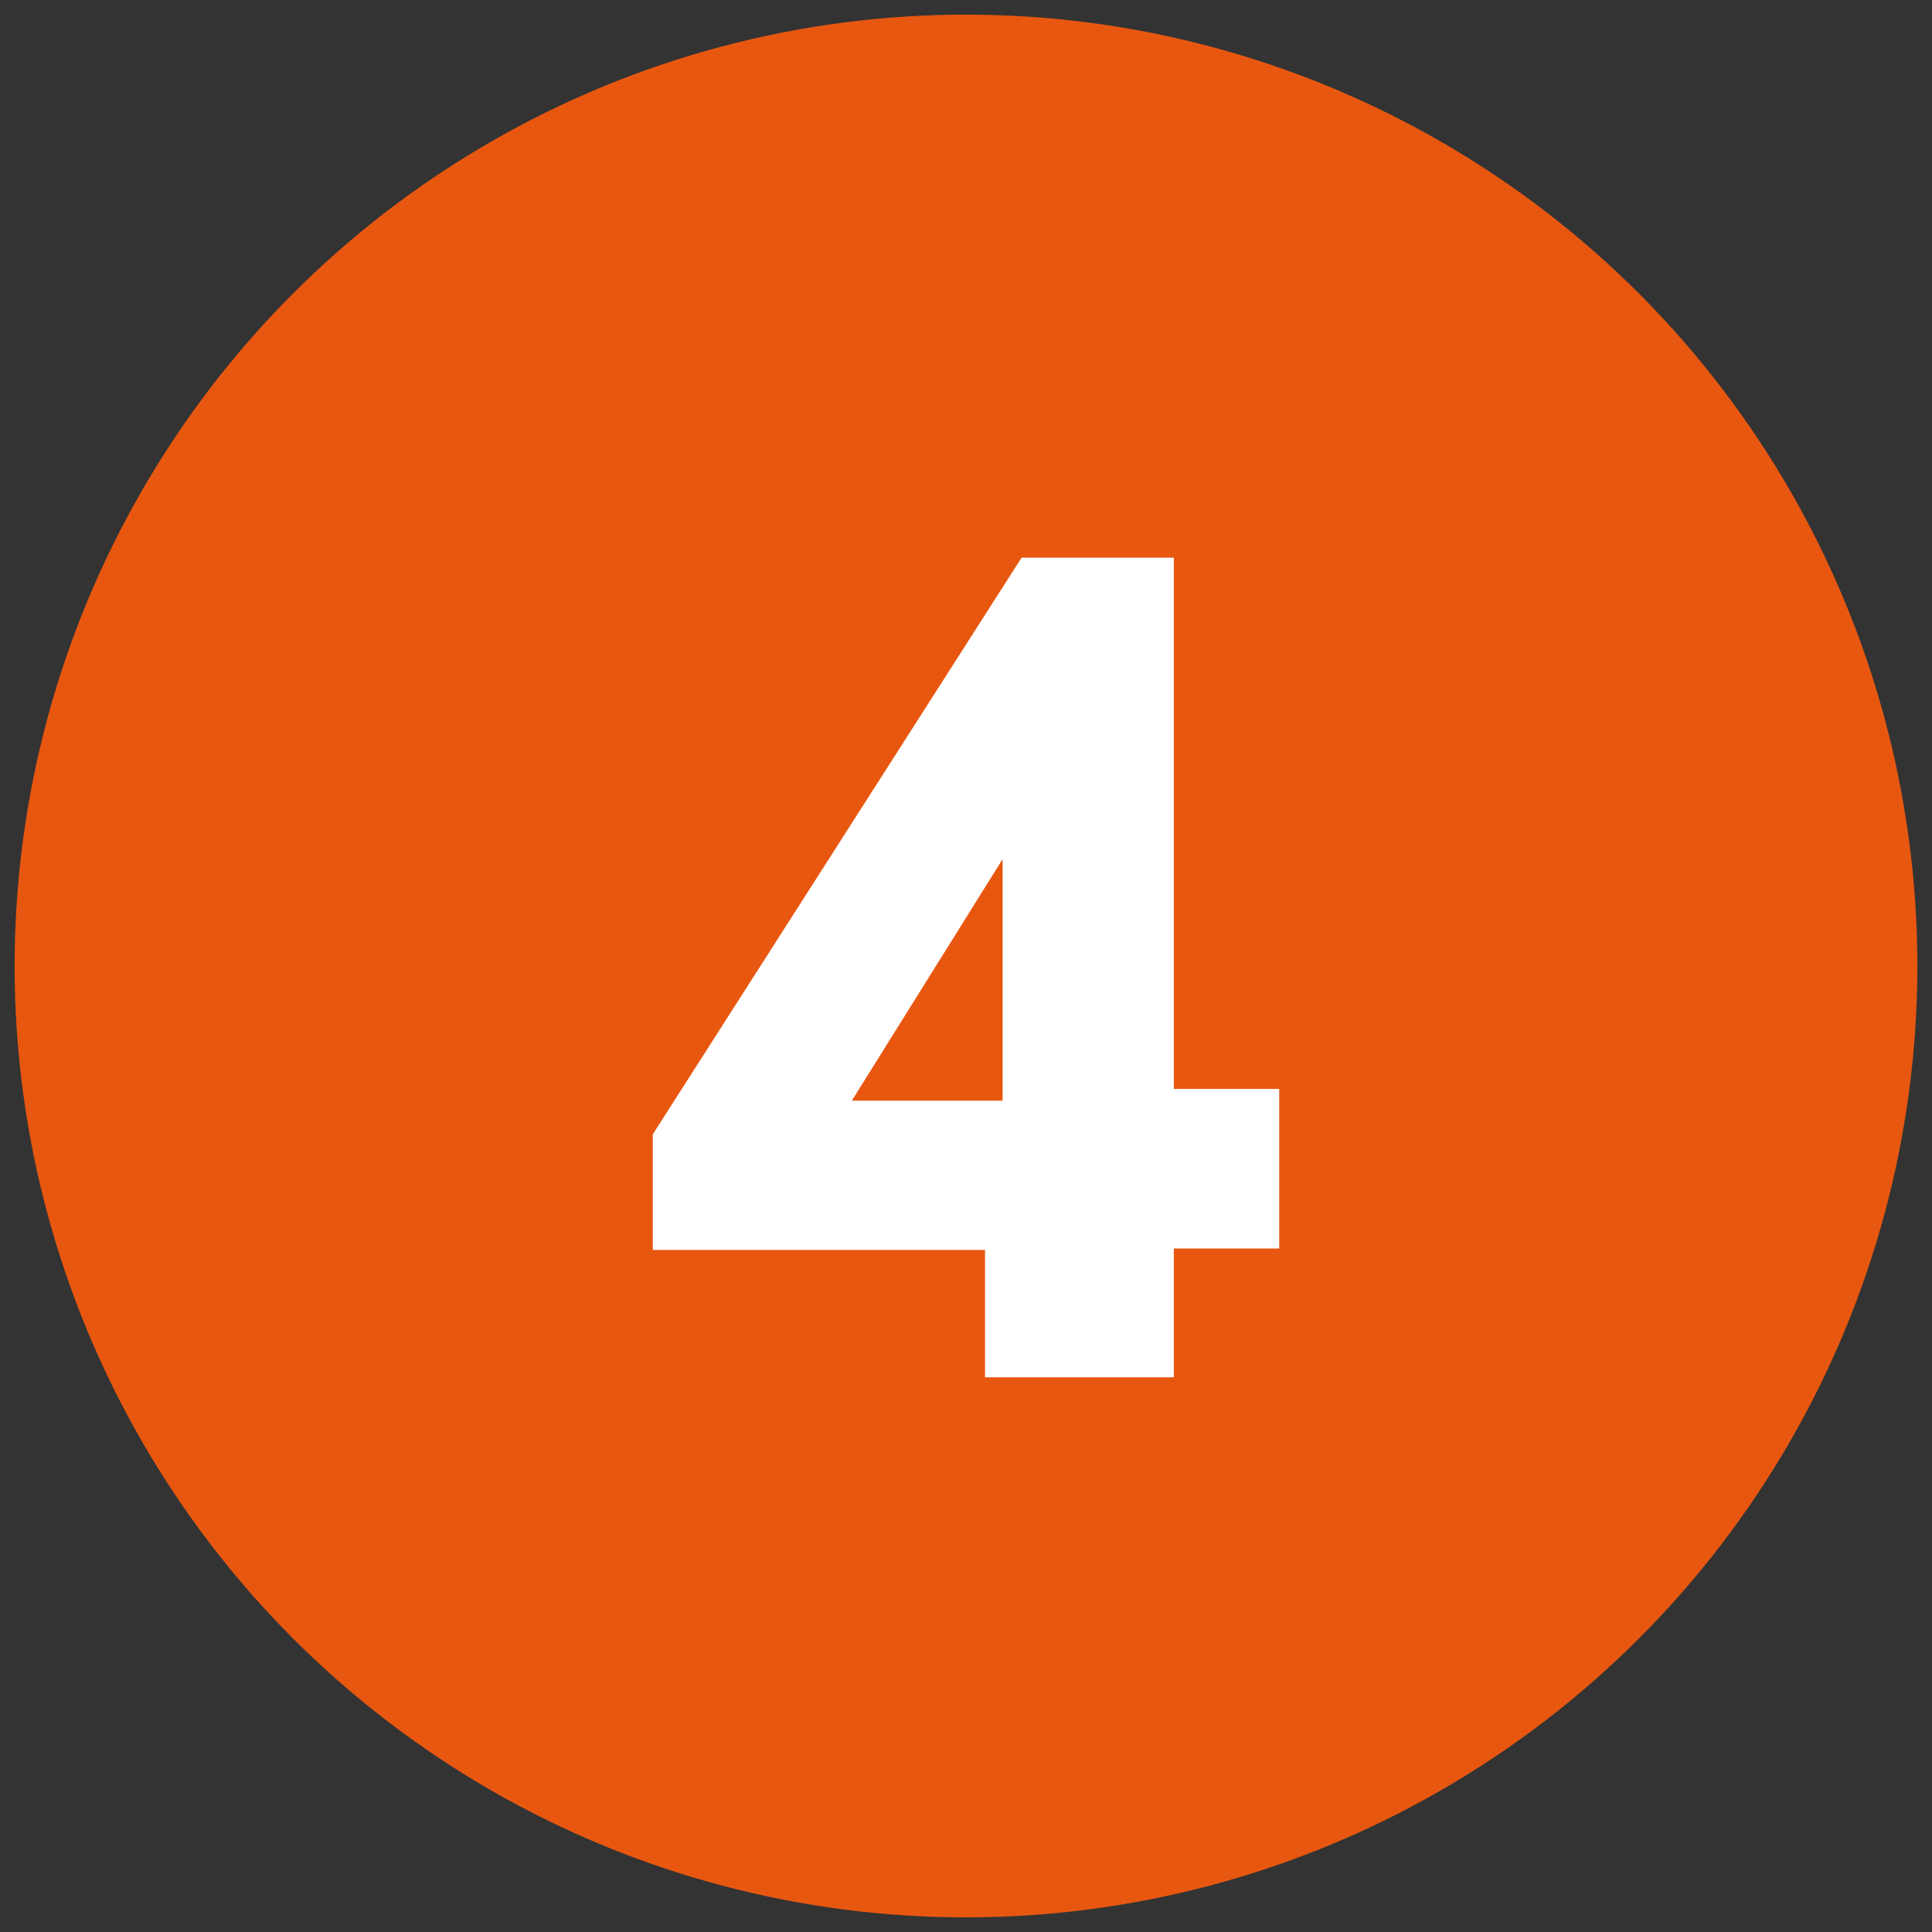
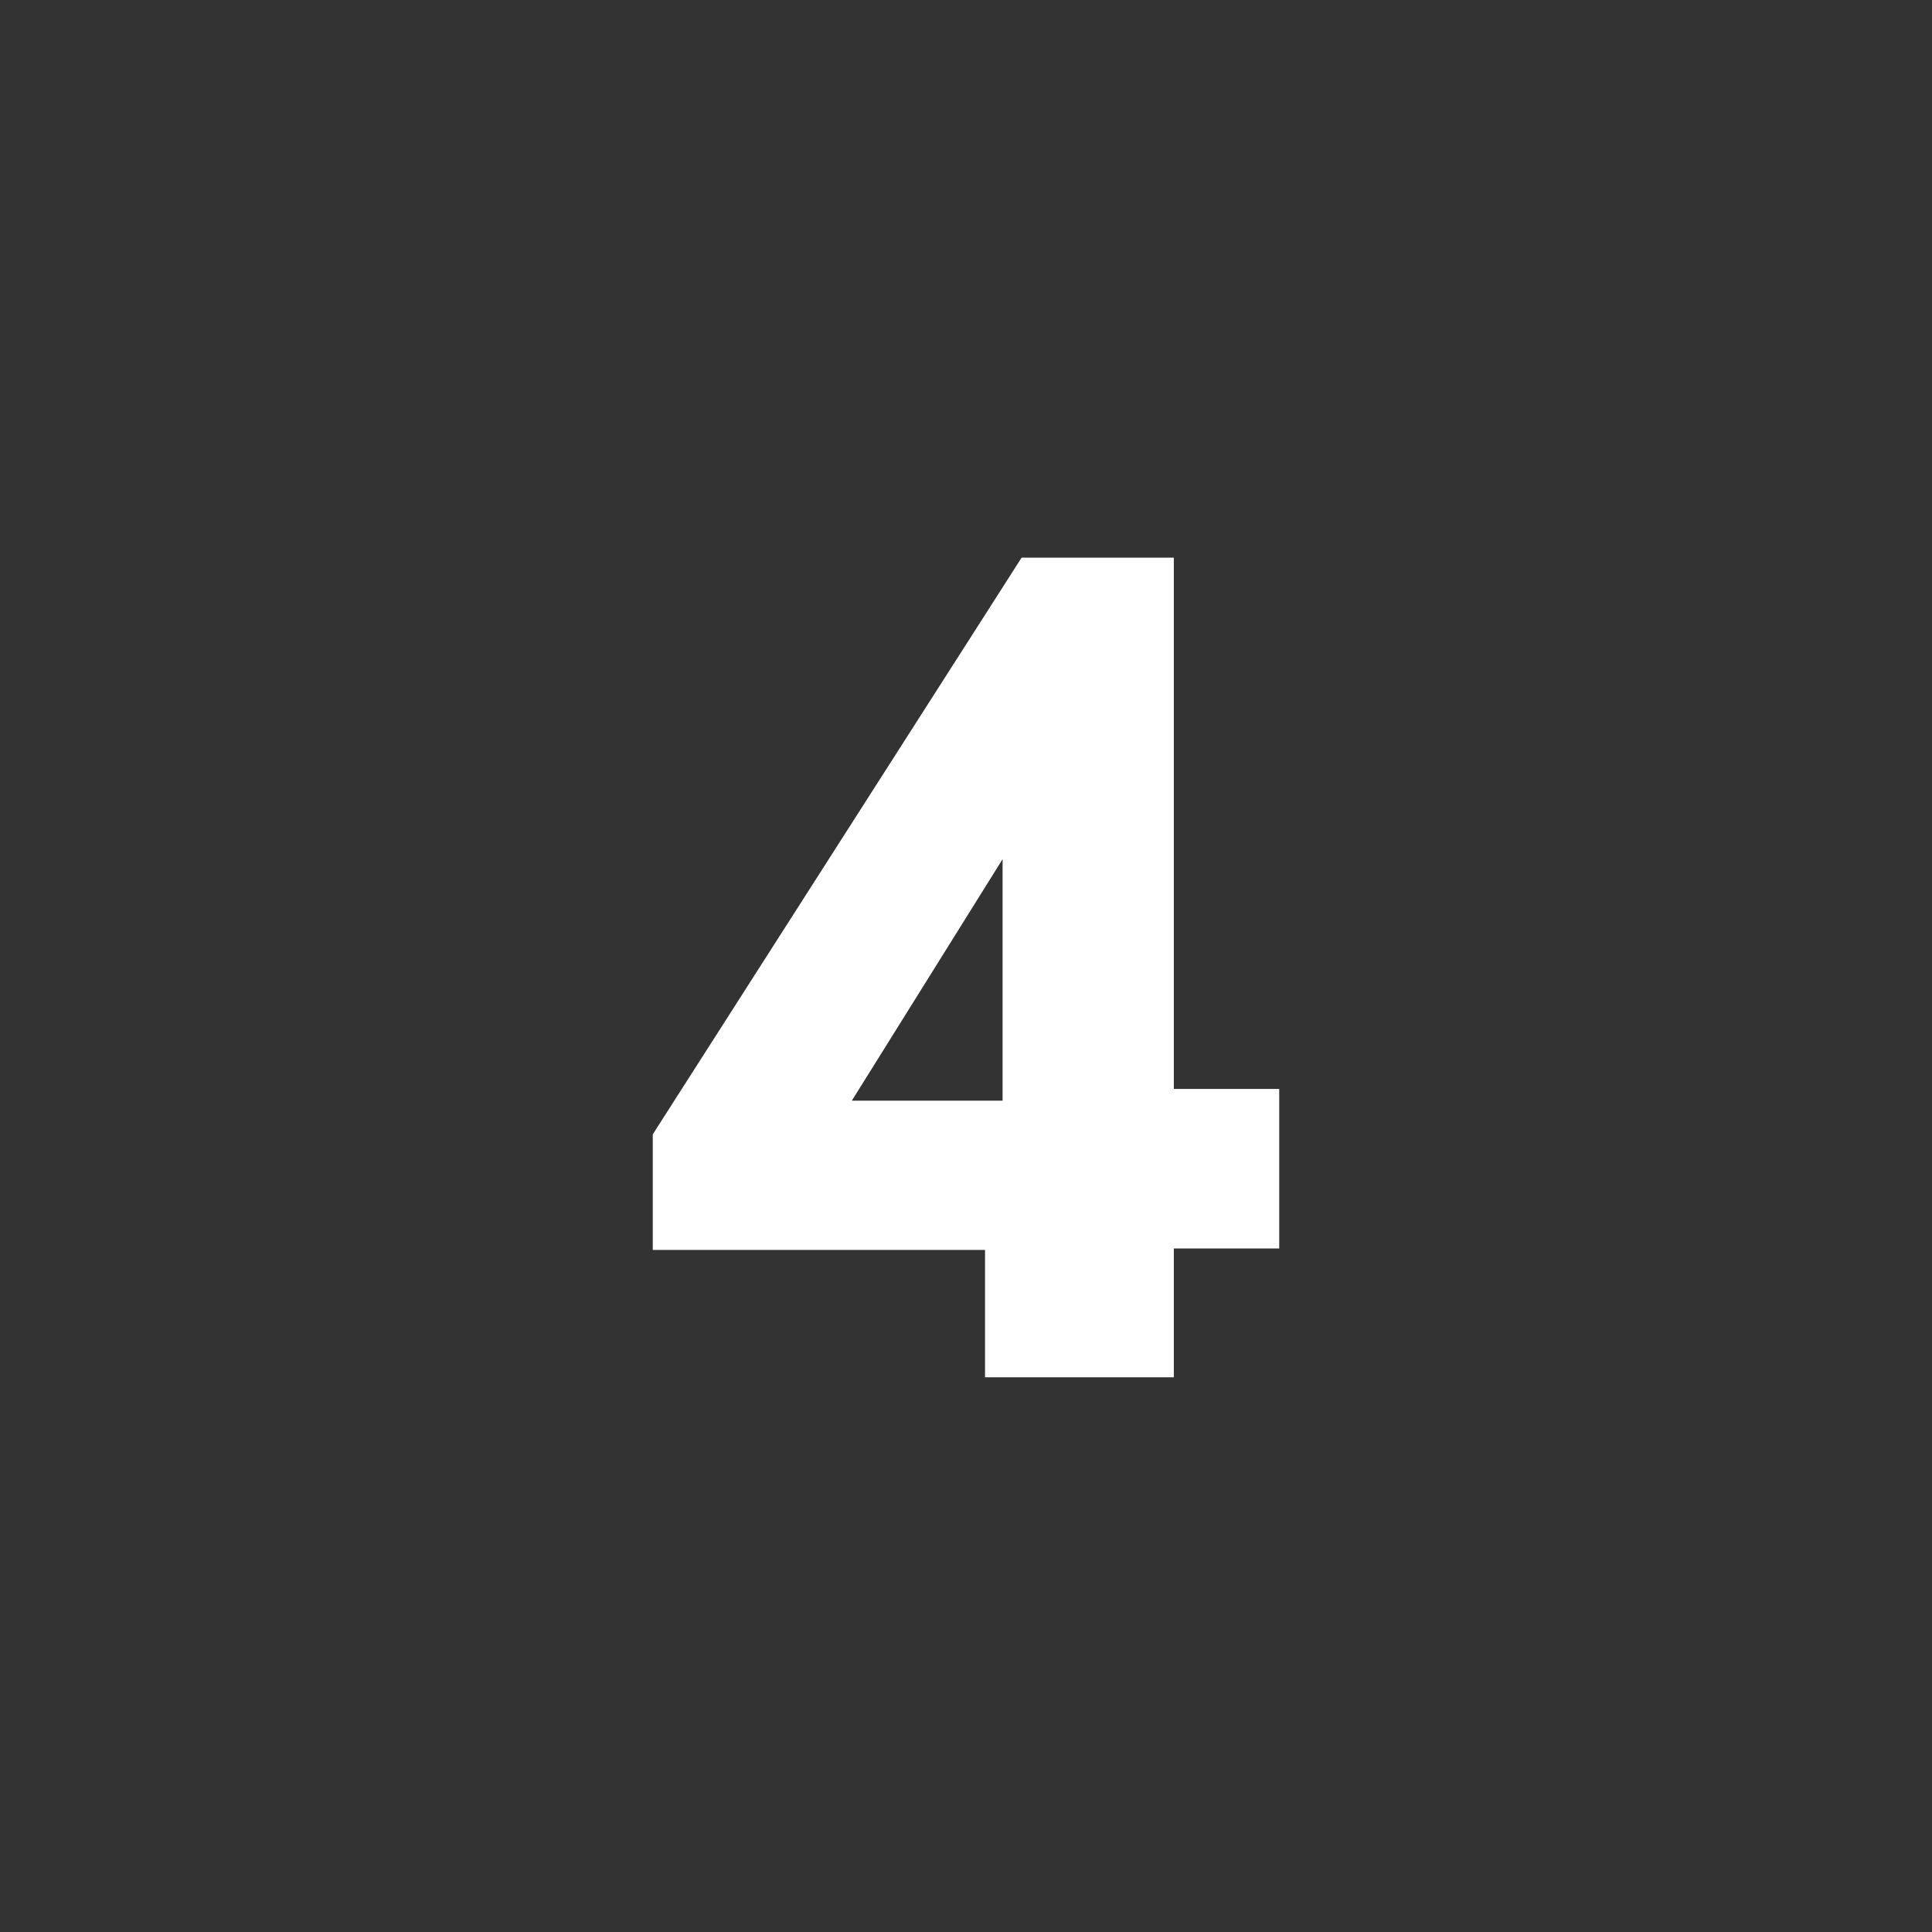
<svg xmlns="http://www.w3.org/2000/svg" version="1.1" id="guarantee" x="0px" y="0px" viewBox="0 0 132 132" style="enable-background:new 0 0 132 132;" xml:space="preserve">
  <rect x="0" y="0" width="132" height="132" fill="#333333" stroke="none" />
  <style type="text/css">
	.st0{fill:#E85710;}
	.st1{fill:#FFFFFF;}
</style>
-   <circle class="st0" cx="66" cy="66" r="65" />
  <g>
-     <path class="st1" d="M67.3,85.4H44.6v-7.9l25.2-39.4h10.4v36.3h7.2v10.9h-7.2v8.8H67.3V85.4z M68.5,75.2V58.7L58.2,75.2H68.5z" />
+     <path class="st1" d="M67.3,85.4H44.6v-7.9l25.2-39.4h10.4v36.3h7.2v10.9h-7.2v8.8H67.3V85.4z M68.5,75.2V58.7L58.2,75.2z" />
  </g>
</svg>